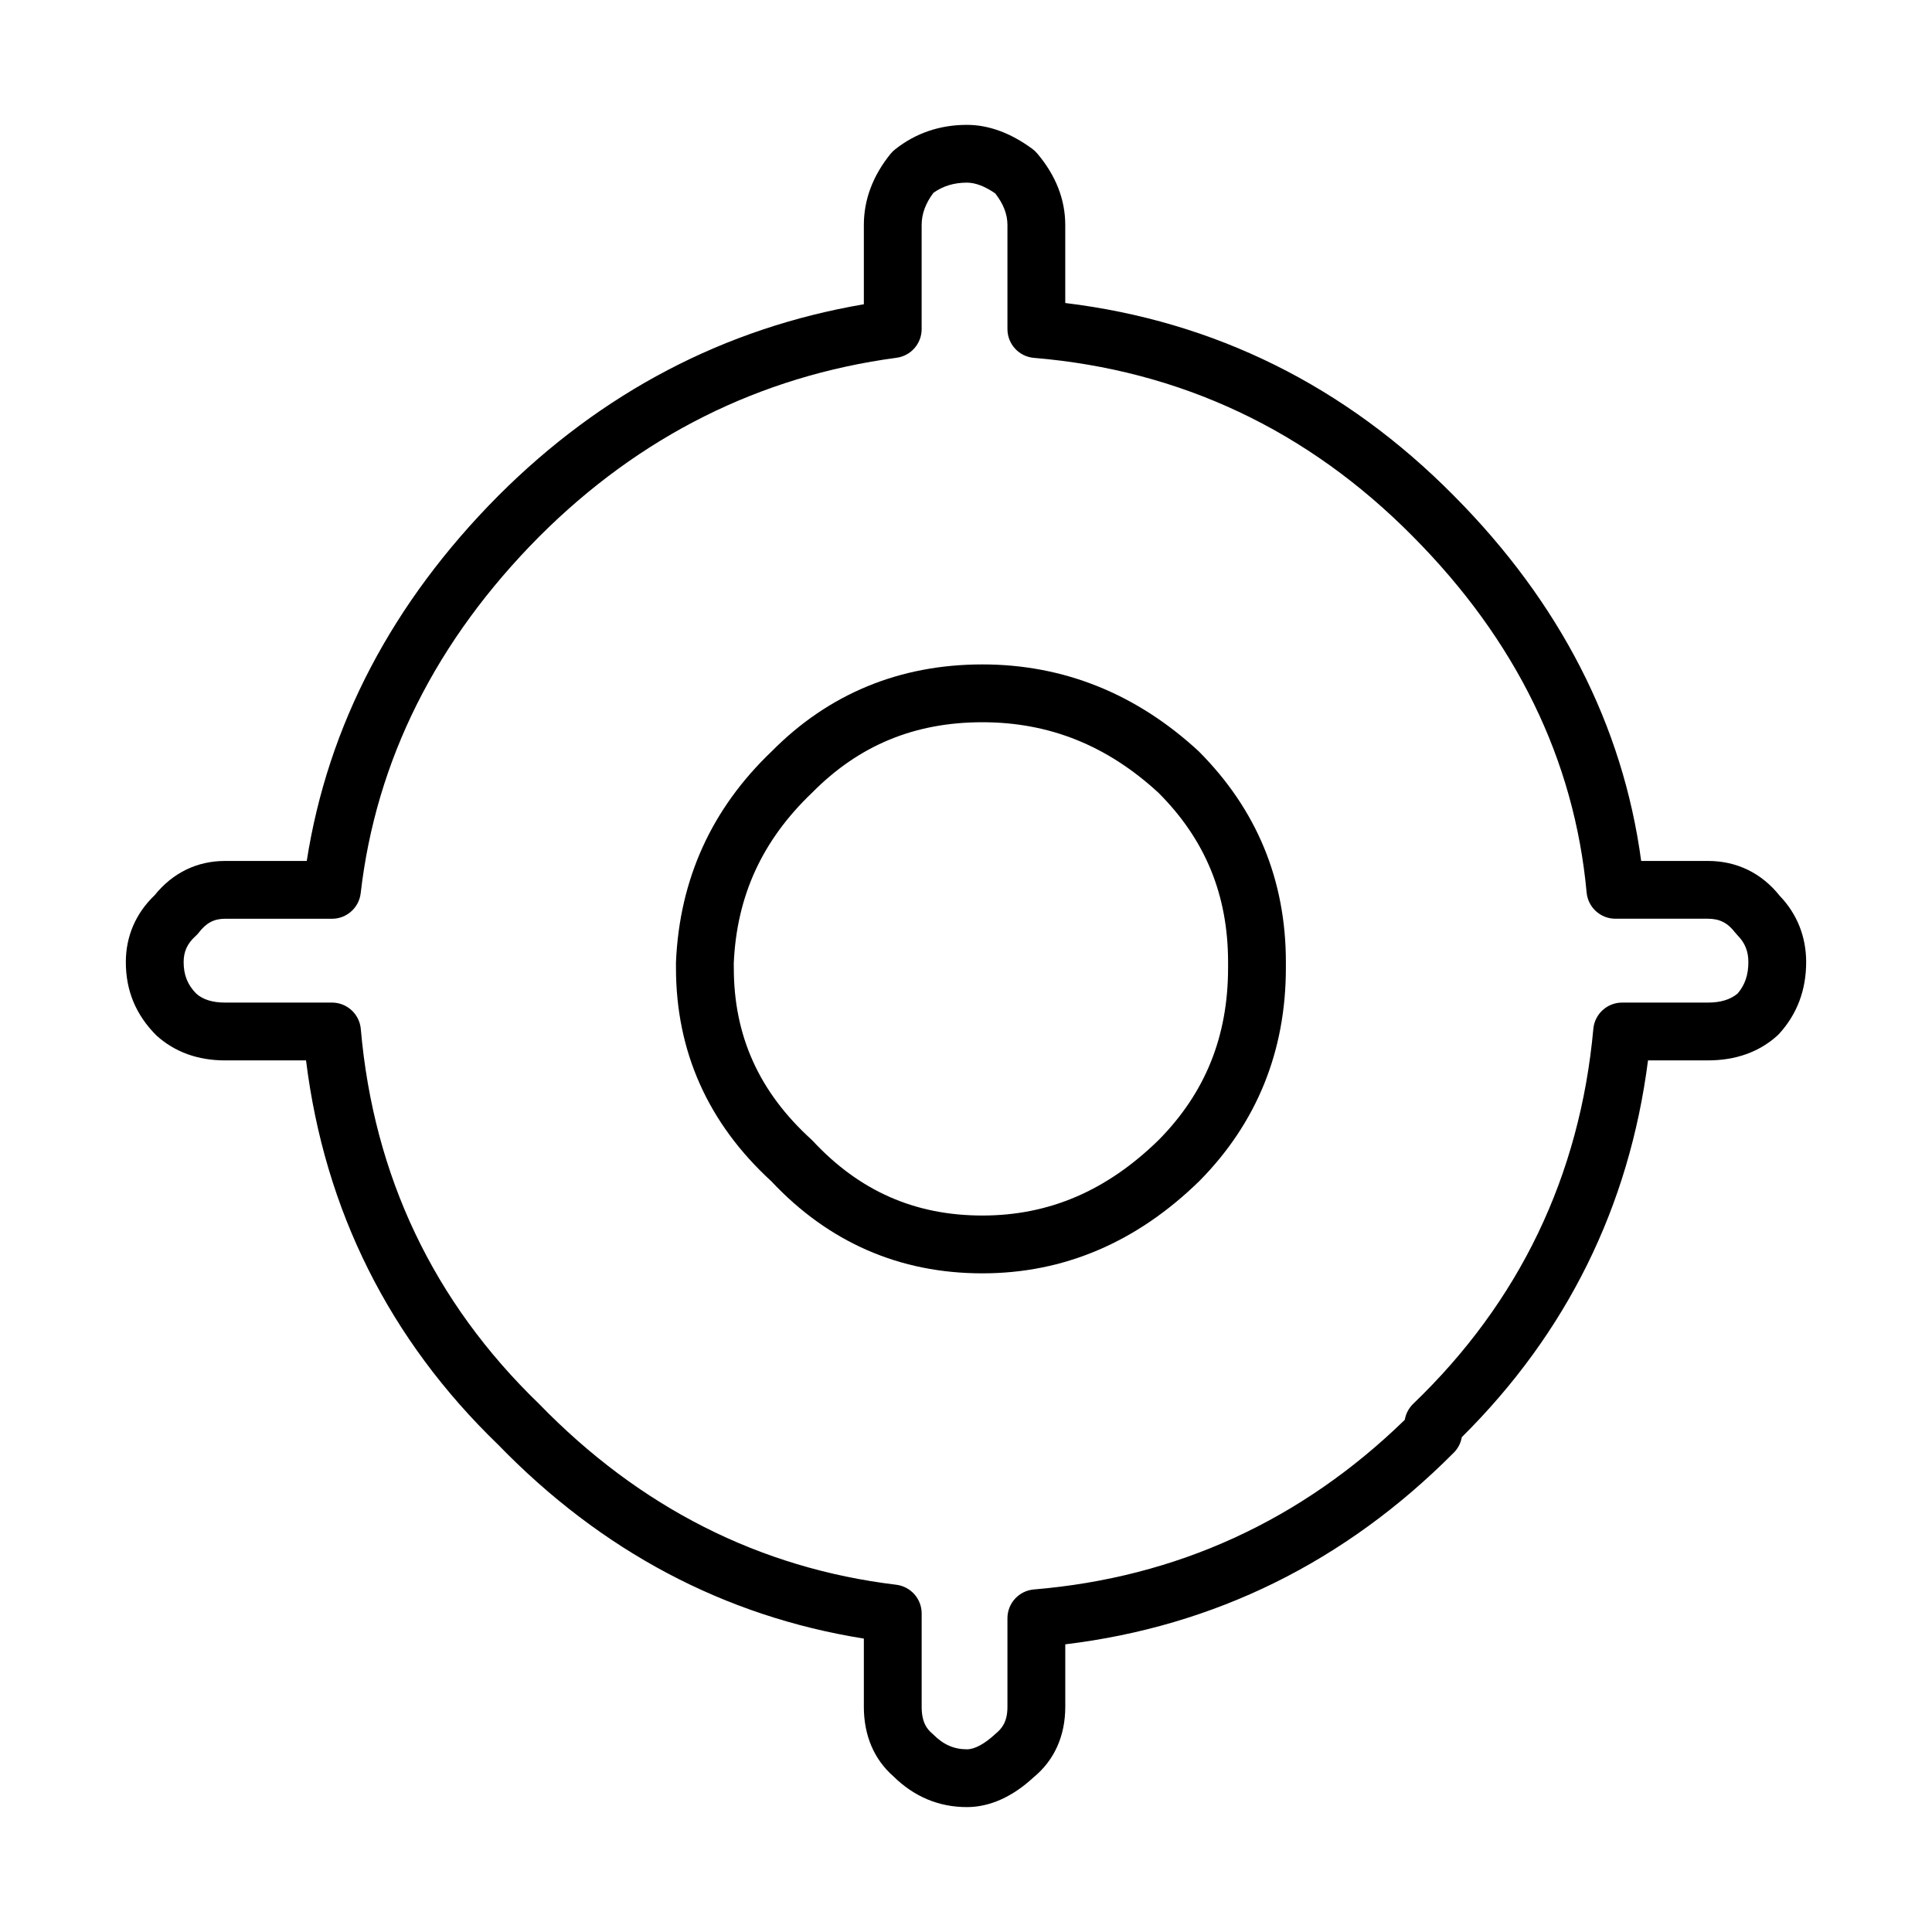
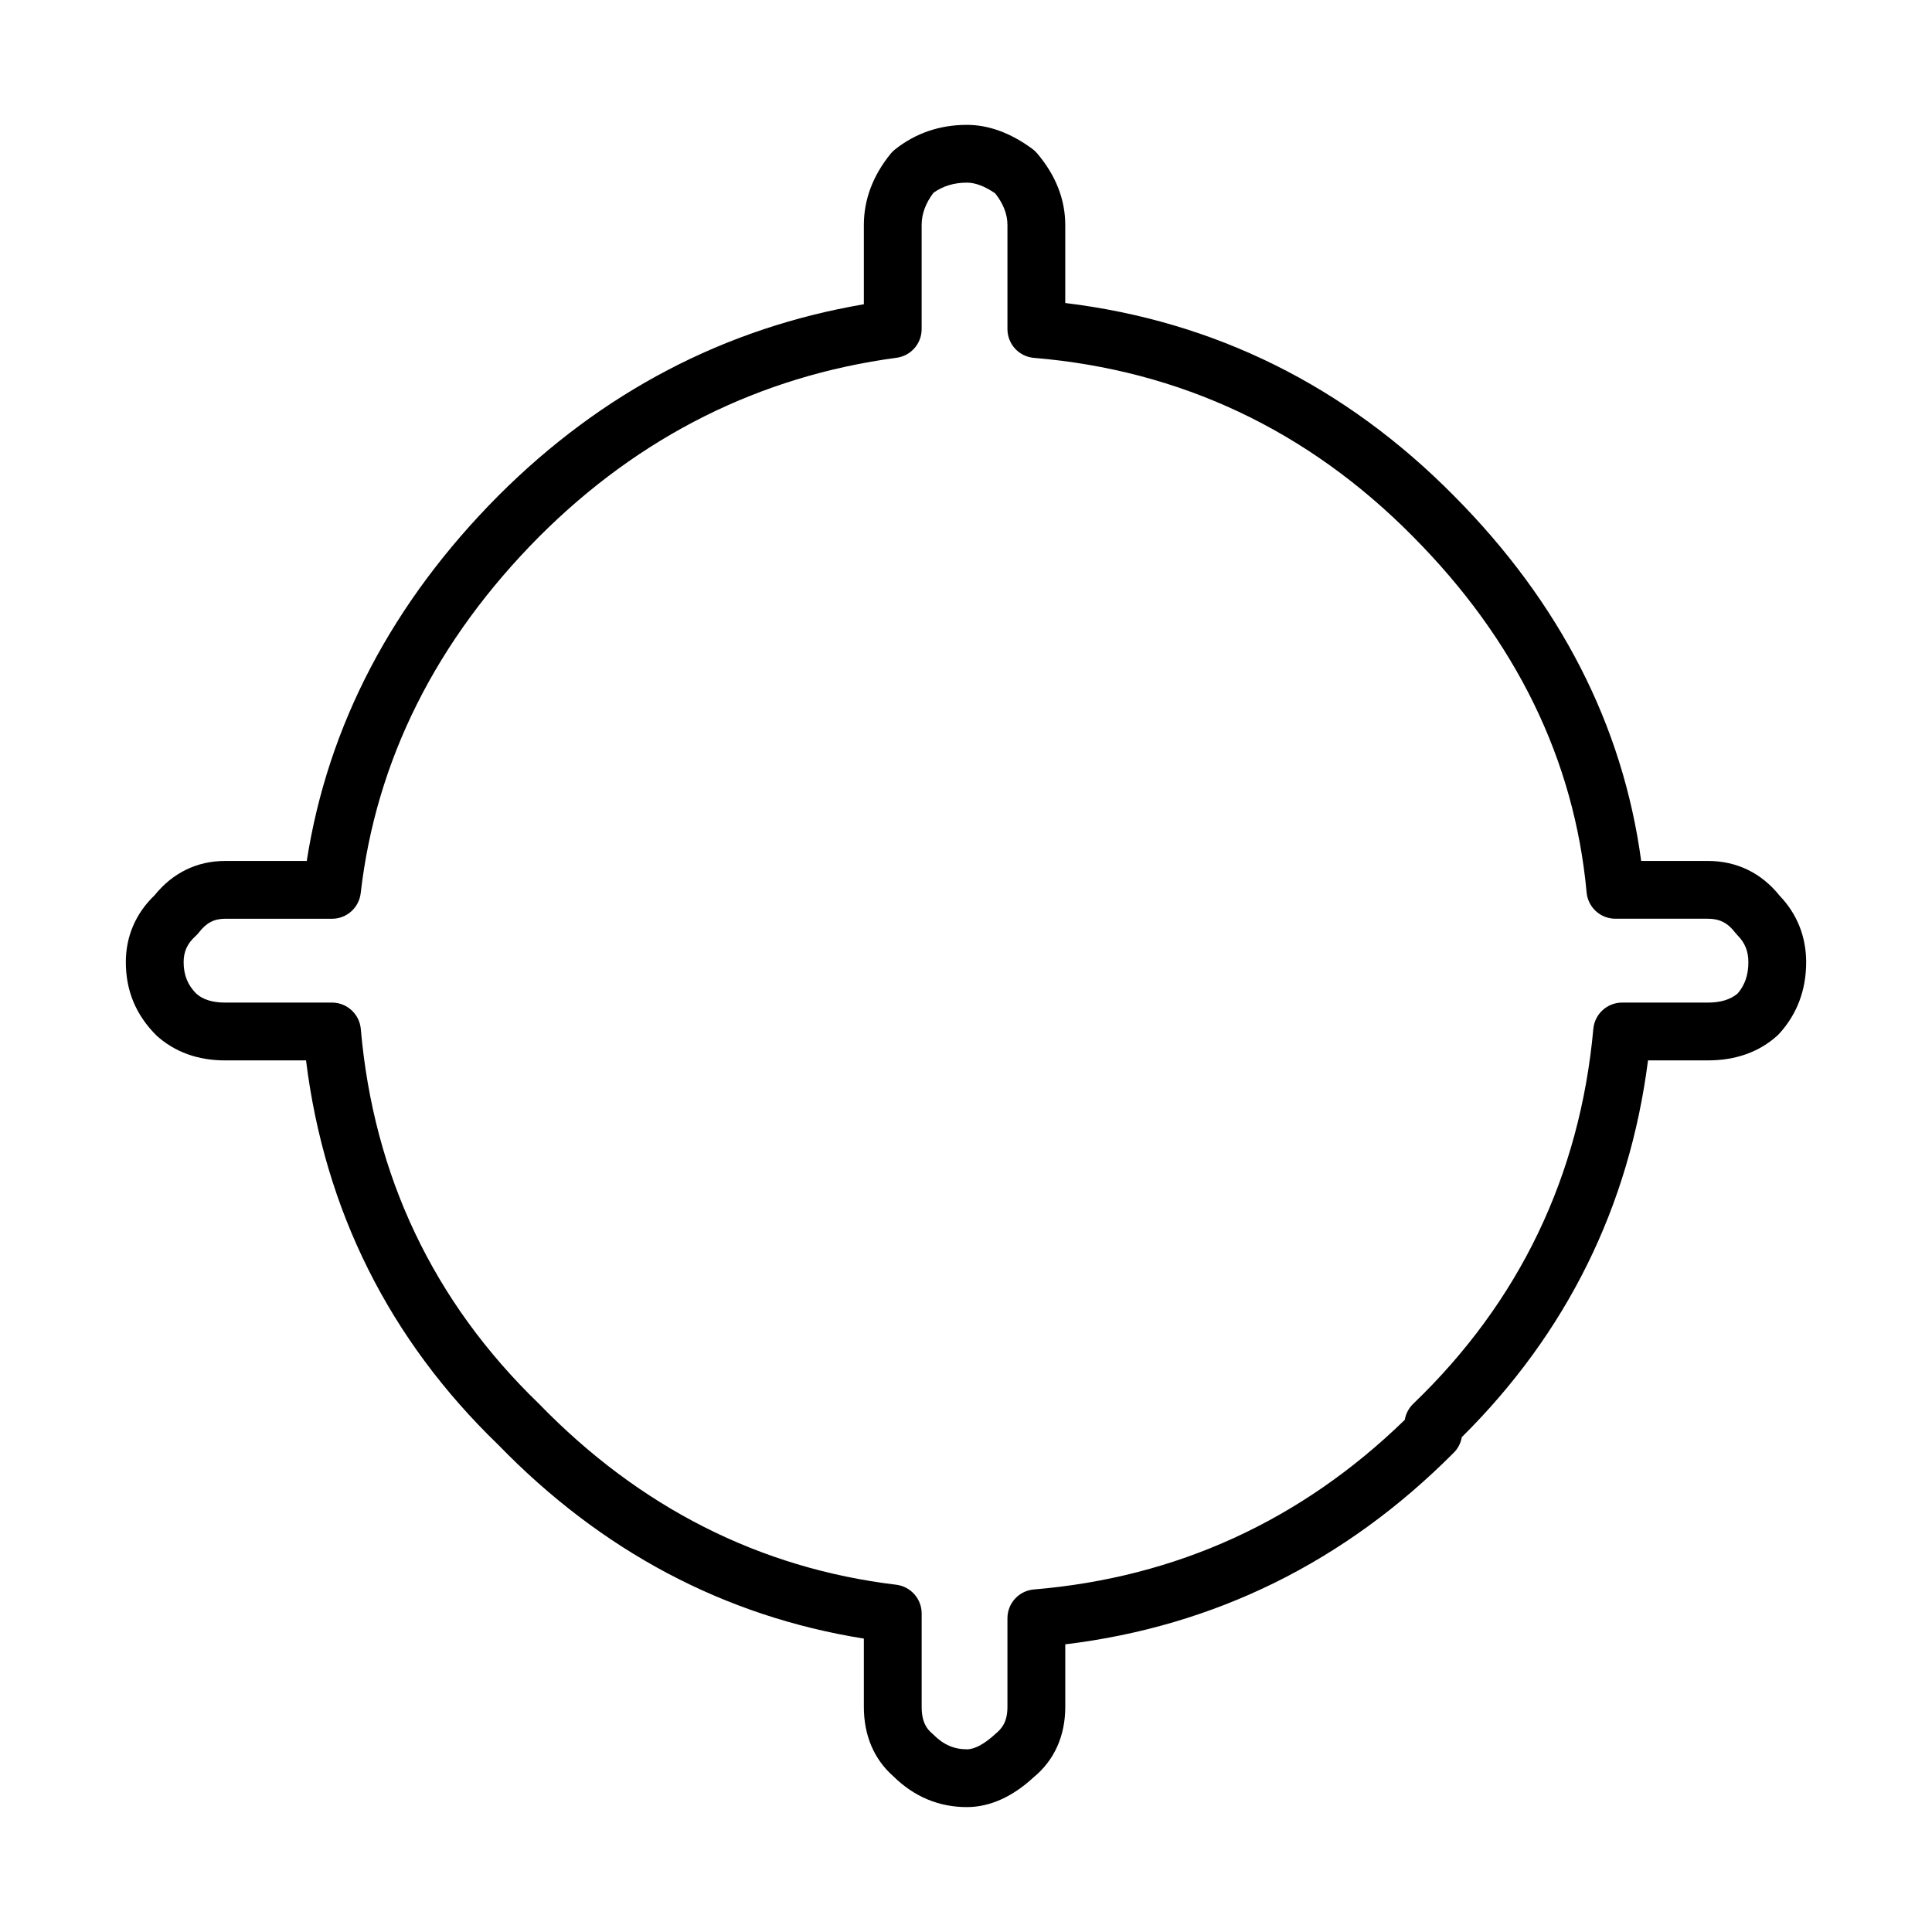
<svg xmlns="http://www.w3.org/2000/svg" fill="#000000" width="800px" height="800px" version="1.1" viewBox="144 144 512 512">
  <g>
    <path d="m400.25 622.9c-7.445 0-14.008-2.746-19.512-8.176-5.117-4.492-7.809-10.844-7.809-18.379v-18.102c-36.953-5.894-69.531-23.156-96.906-51.375-28.832-27.832-45.988-62.109-50.922-101.85h-21.457c-7.203 0-13.305-2.207-18.148-6.566-5.508-5.477-8.148-11.941-8.148-19.48 0-6.836 2.629-12.941 7.621-17.715 4.797-5.953 11.238-9.094 18.672-9.094h21.652c5.613-35.988 22.672-68.527 50.789-96.809 27.387-27.391 59.934-44.426 96.848-50.719v-20.992c0-6.715 2.371-13.059 7.07-18.863 0.348-0.438 0.746-0.832 1.199-1.18 5.445-4.324 11.859-6.508 19.051-6.508 5.734 0 11.547 2.125 17.285 6.328 0.488 0.352 0.941 0.766 1.324 1.23 4.938 5.824 7.445 12.219 7.445 18.992v20.66c39.586 4.801 74.207 21.957 102.98 51.066 28.102 28.273 44.793 60.816 49.645 96.793h17.68c7.652 0 14.219 3.195 19.039 9.246 4.574 4.758 7.004 10.816 7.004 17.562 0 7.387-2.398 13.754-7.106 18.941-0.168 0.191-0.344 0.367-0.535 0.539-4.836 4.359-11.027 6.566-18.398 6.566h-15.871c-4.961 38.719-21.539 72.266-49.352 99.852-0.266 1.547-0.992 2.988-2.121 4.106-28.777 28.938-63.383 46.004-102.96 50.793v16.574c0 7.719-2.922 14.188-8.438 18.703-5.519 5.113-11.566 7.856-17.617 7.856zm-196.61-235.42c-2.902 0-4.977 1.09-6.941 3.652-0.281 0.359-0.59 0.695-0.934 0.996-2.141 1.953-3.098 4.066-3.098 6.84 0 3.414 1.066 6.074 3.359 8.367 1.707 1.527 4.223 2.359 7.613 2.359h28.344c3.969 0 7.281 3.039 7.633 6.996 3.391 38.93 19.27 72.348 47.219 99.332 26.711 27.52 58.508 43.59 94.672 47.949 3.844 0.469 6.746 3.734 6.746 7.613v24.766c0 4.117 1.438 5.875 2.68 6.949 0.152 0.133 0.301 0.262 0.441 0.402 2.637 2.656 5.465 3.883 8.879 3.883 2.051 0 4.672-1.422 7.562-4.098 1.664-1.375 3.168-3.125 3.168-7.141v-23.488c0-3.988 3.047-7.305 7.023-7.637 37.812-3.152 70.852-18.27 98.273-44.945 0.273-1.617 1.059-3.117 2.258-4.273 28.102-26.984 44.164-60.41 47.715-99.34 0.359-3.949 3.672-6.969 7.633-6.969h22.73c3.352 0 5.934-0.785 7.871-2.394 1.945-2.273 2.852-4.934 2.852-8.34 0-2.883-0.922-5.141-2.871-7.094-0.227-0.23-0.449-0.484-0.648-0.742-1.965-2.559-4.117-3.652-7.199-3.652h-24.516c-3.961 0-7.269-3.012-7.633-6.961-3.223-35.105-18.711-66.855-46.062-94.363-27.836-28.164-61.617-44.074-100.4-47.309-3.969-0.328-7.023-3.648-7.023-7.633v-27.578c0-2.852-1.066-5.602-3.246-8.387-2.766-1.891-5.273-2.84-7.488-2.84-3.41 0-6.328 0.887-8.879 2.695-2.106 2.816-3.125 5.617-3.125 8.539v27.582c0 3.844-2.84 7.082-6.641 7.594-36.254 4.856-68.105 20.789-94.676 47.359-27.371 27.531-43.297 59.344-47.34 94.531-0.449 3.863-3.719 6.781-7.613 6.781z" />
-     <path d="m404.34 481.45c-21.938 0-40.758-8.223-55.953-24.426-16.758-15.371-25.246-34.379-25.246-56.512v-1.535c0.945-22.027 9.477-40.703 25.352-55.844 15.059-15.242 33.902-23.055 55.848-23.055 21.473 0 40.742 7.727 57.27 22.965 15.438 15.434 23.16 34.172 23.16 55.934v1.535c0 22.082-7.707 41.07-22.898 56.445-16.648 16.281-35.961 24.492-57.531 24.492zm0-146.05c-17.945 0-32.707 6.106-45.109 18.66-13.262 12.645-20 27.391-20.777 45.246l0.012 1.203c0 17.992 6.691 32.844 20.477 45.398 0.145 0.141 0.301 0.293 0.449 0.438 12.391 13.312 27.102 19.781 44.953 19.781 17.664 0 32.945-6.555 46.723-20.027 12.34-12.488 18.383-27.434 18.383-45.59v-1.535c0-17.789-6.035-32.477-18.445-44.879-13.578-12.512-28.91-18.695-46.664-18.695z" />
  </g>
</svg>